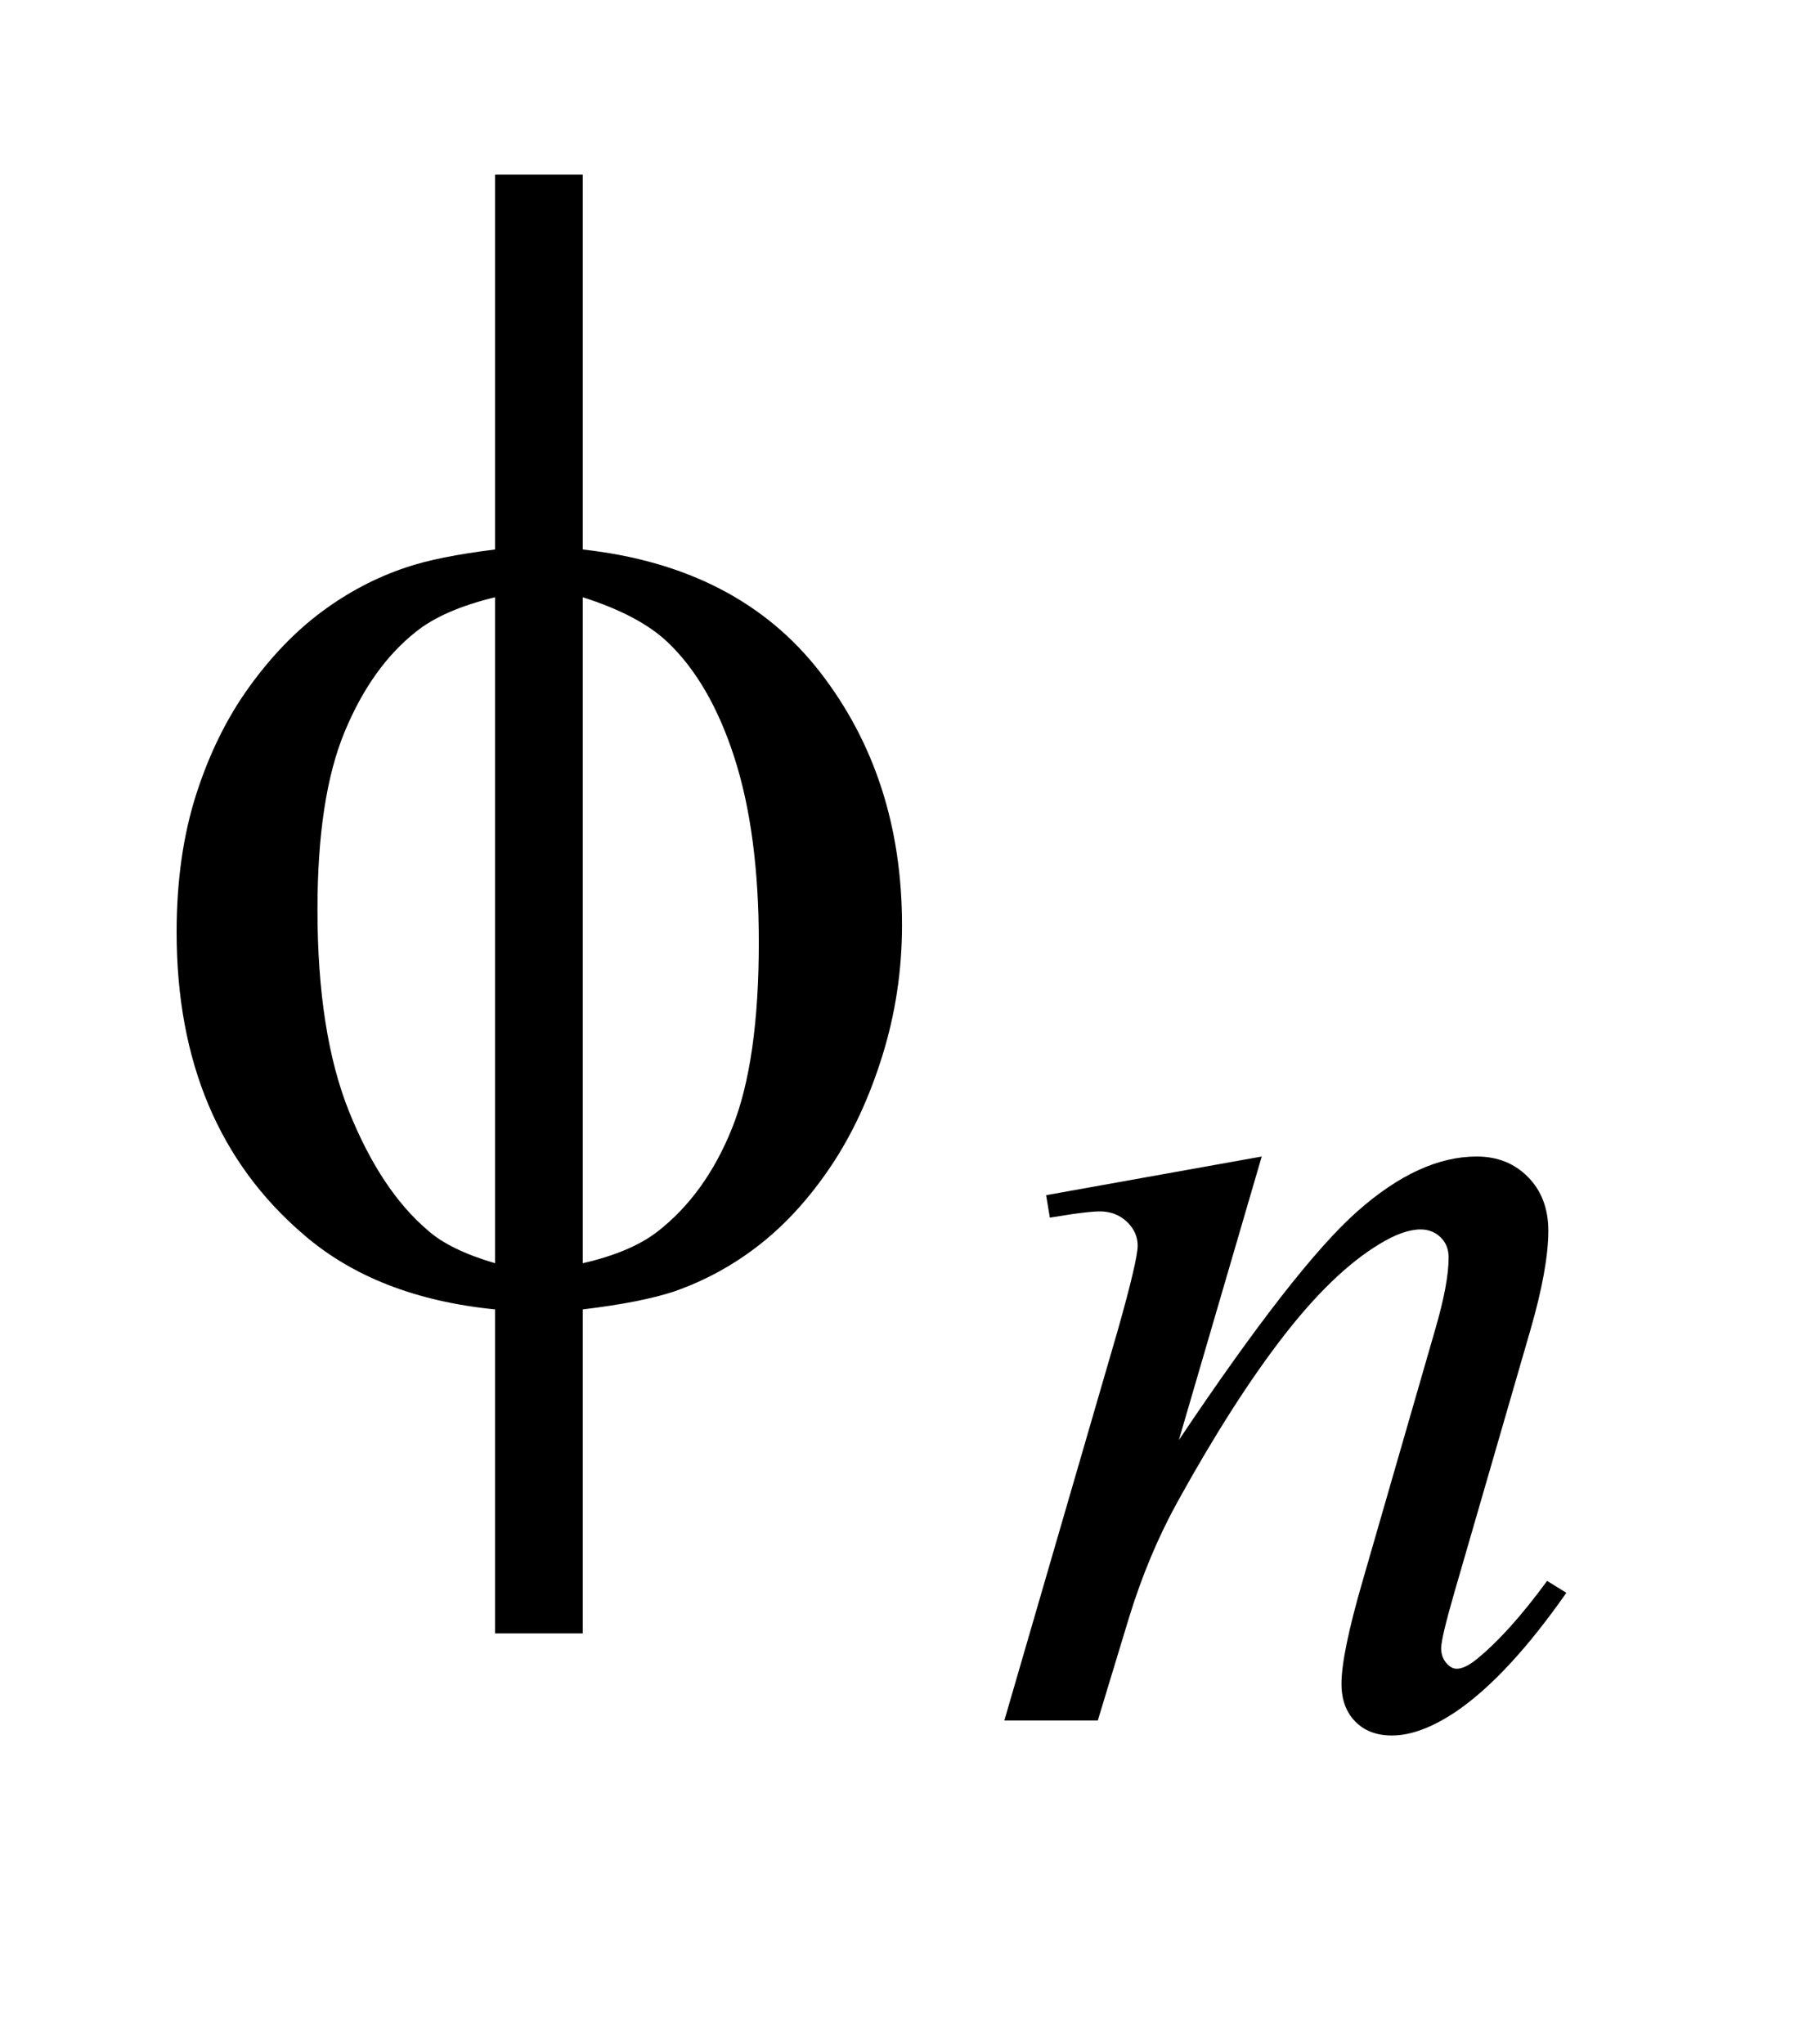
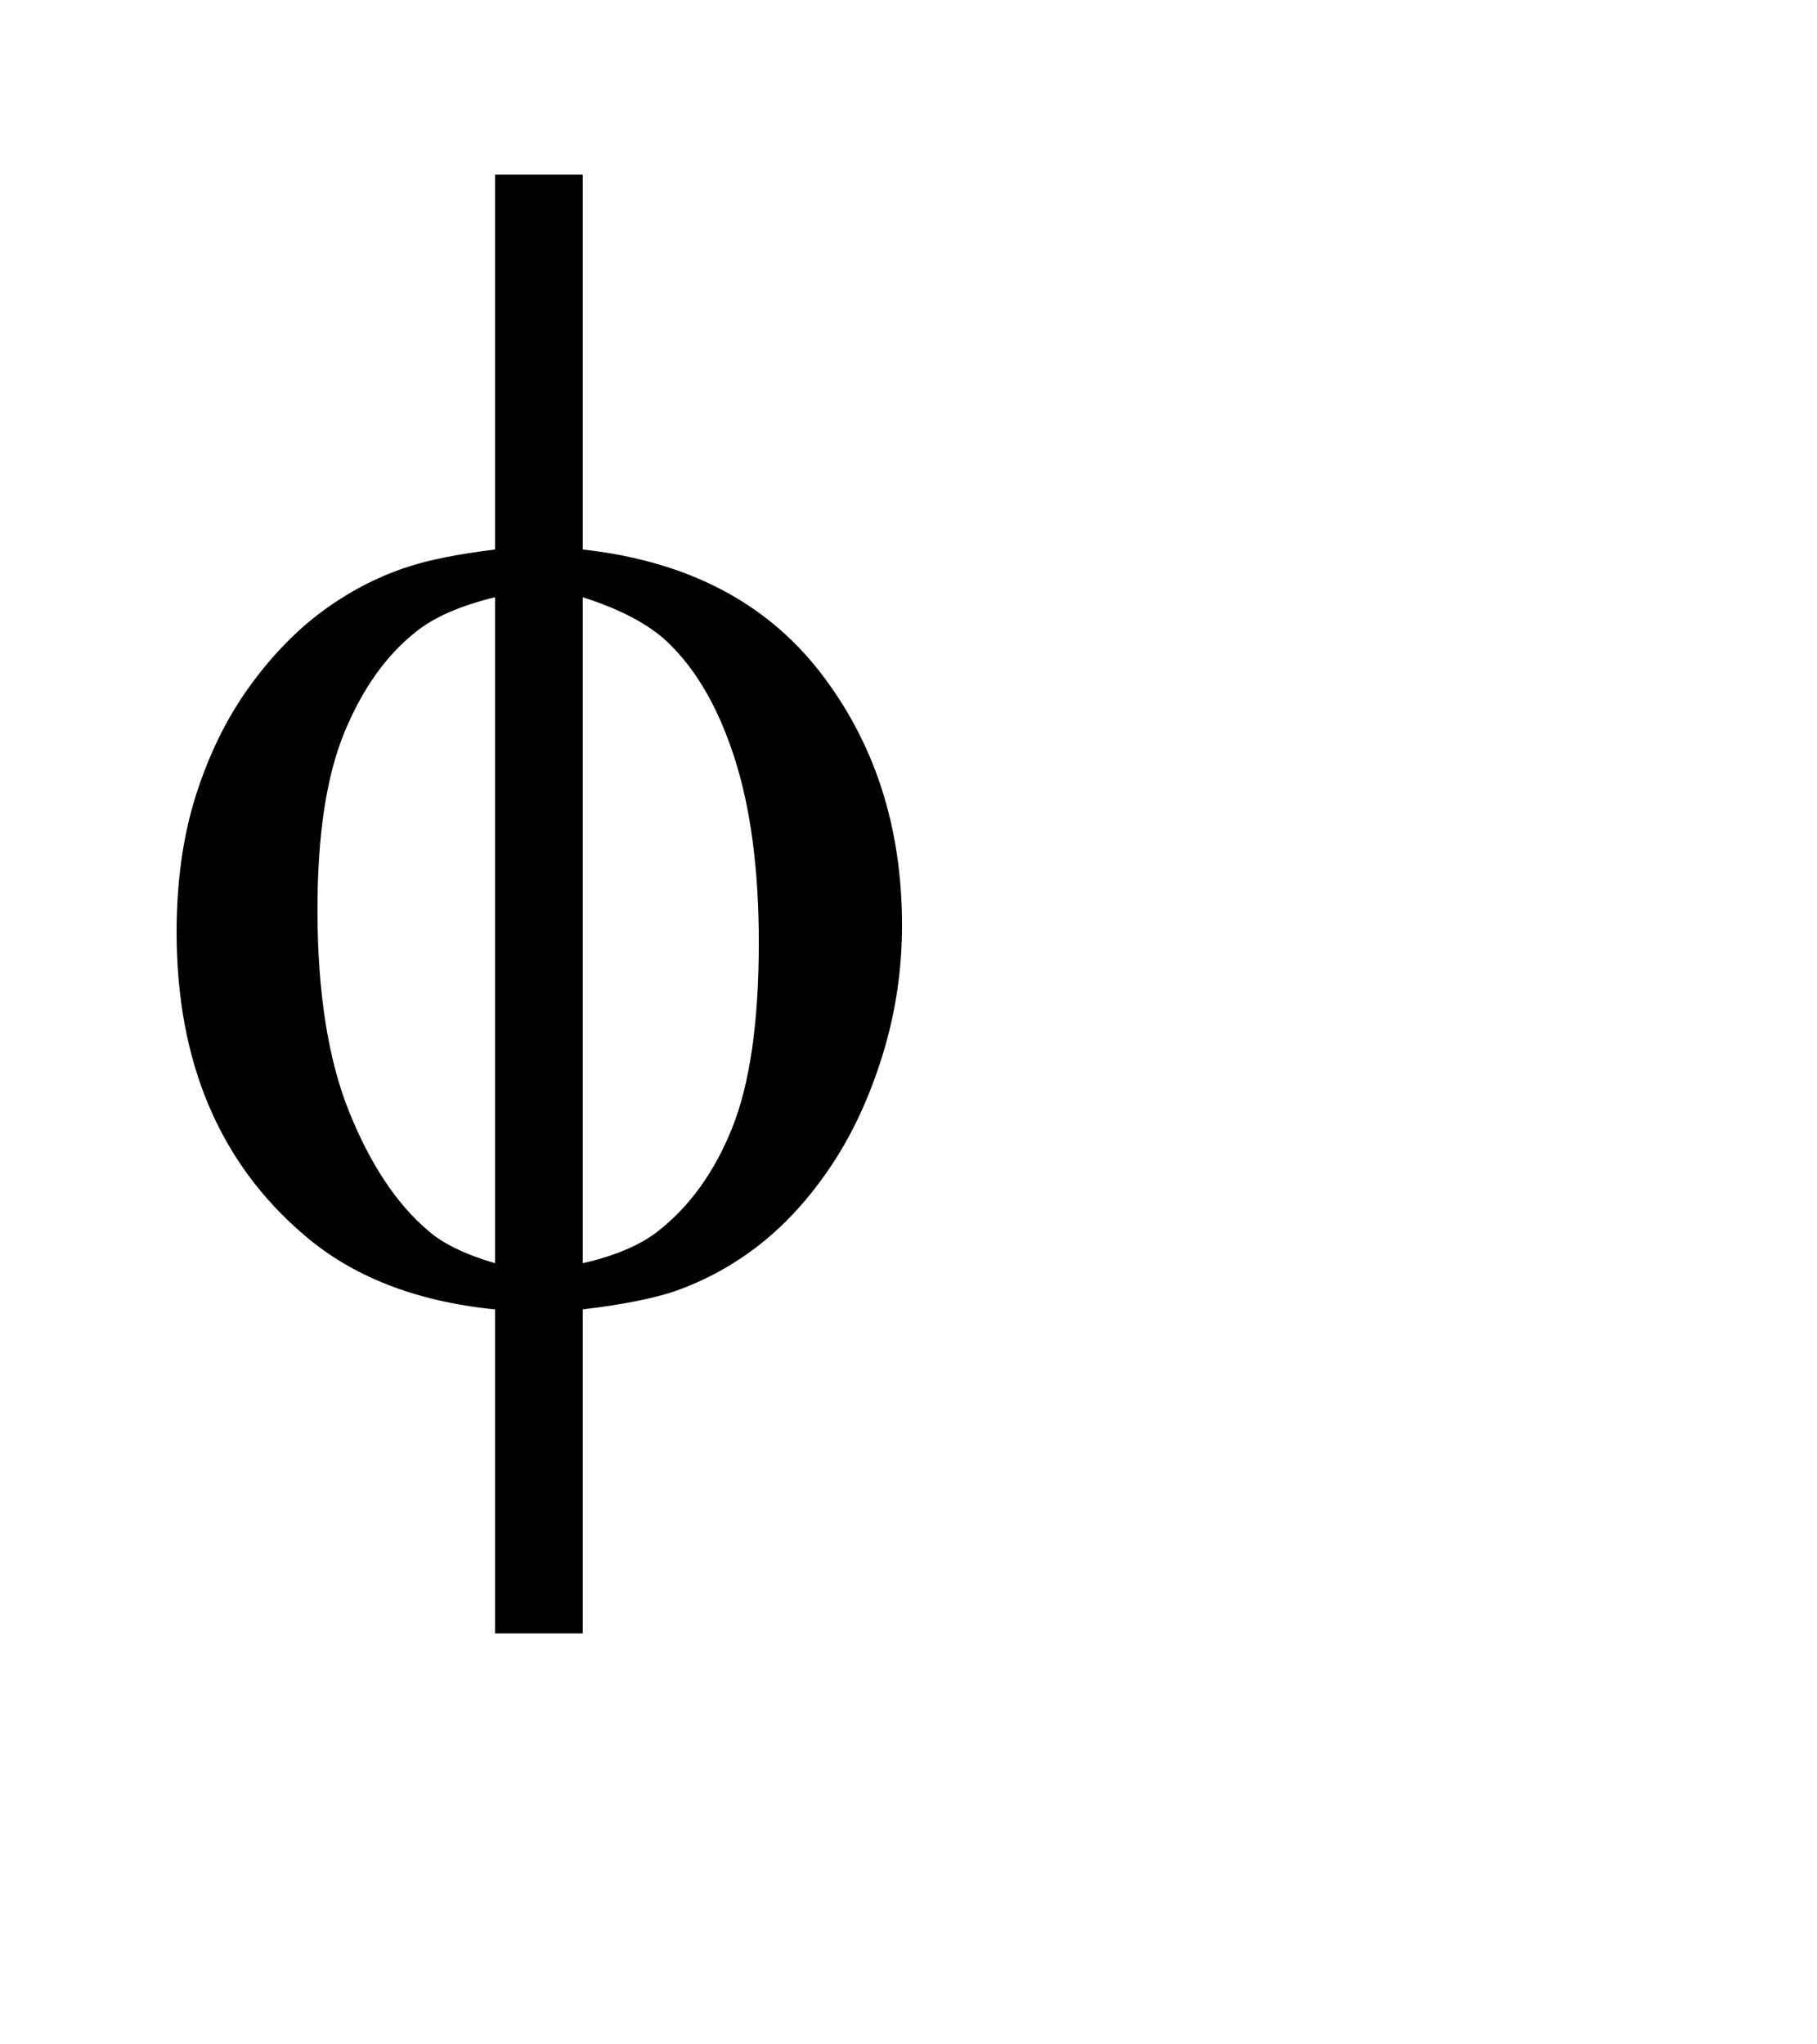
<svg xmlns="http://www.w3.org/2000/svg" stroke-dasharray="none" shape-rendering="auto" font-family="'Dialog'" text-rendering="auto" width="16" fill-opacity="1" color-interpolation="auto" color-rendering="auto" preserveAspectRatio="xMidYMid meet" font-size="12px" viewBox="0 0 16 18" fill="black" stroke="black" image-rendering="auto" stroke-miterlimit="10" stroke-linecap="square" stroke-linejoin="miter" font-style="normal" stroke-width="1" height="18" stroke-dashoffset="0" font-weight="normal" stroke-opacity="1">
  <defs id="genericDefs" />
  <g>
    <defs id="defs1">
      <clipPath clipPathUnits="userSpaceOnUse" id="clipPath1">
        <path d="M1.034 2.757 L10.88 2.757 L10.88 13.573 L1.034 13.573 L1.034 2.757 Z" />
      </clipPath>
      <clipPath clipPathUnits="userSpaceOnUse" id="clipPath2">
        <path d="M33.035 88.082 L33.035 433.652 L347.621 433.652 L347.621 88.082 Z" />
      </clipPath>
    </defs>
    <g transform="scale(1.576,1.576) translate(-1.034,-2.757) matrix(0.031,0,0,0.031,0,0)">
-       <path d="M260.766 297.359 L245.828 348.469 Q266.828 317.125 278 307.242 Q289.172 297.359 299.5 297.359 Q305.125 297.359 308.773 301.07 Q312.422 304.781 312.422 310.734 Q312.422 317.469 309.172 328.703 L295.469 375.984 Q293.109 384.172 293.109 385.969 Q293.109 387.547 294.008 388.609 Q294.906 389.672 295.906 389.672 Q297.266 389.672 299.172 388.219 Q305.125 383.5 312.203 373.844 L315.672 375.984 Q305.234 390.906 295.906 397.312 Q289.406 401.703 284.234 401.703 Q280.078 401.703 277.609 399.172 Q275.141 396.641 275.141 392.375 Q275.141 386.984 278.953 373.844 L291.984 328.703 Q294.453 320.281 294.453 315.562 Q294.453 313.312 292.992 311.906 Q291.531 310.5 289.406 310.5 Q286.25 310.5 281.875 313.203 Q273.562 318.25 264.578 329.875 Q255.594 341.5 245.594 359.578 Q240.328 369.125 236.844 380.469 L231.219 399 L214.375 399 L234.812 328.703 Q238.406 316 238.406 313.422 Q238.406 310.953 236.445 309.102 Q234.484 307.25 231.562 307.25 Q230.219 307.25 226.844 307.703 L222.578 308.375 L221.906 304.328 L260.766 297.359 Z" stroke="none" clip-path="url(#clipPath2)" />
-     </g>
+       </g>
    <g transform="matrix(0.049,0,0,0.049,-1.629,-4.344)">
      <path d="M137.969 187.391 Q165.953 190.484 180.648 209.469 Q195.344 228.453 195.344 254.891 Q195.344 266.984 191.828 278.305 Q188.312 289.625 182.617 298.133 Q176.922 306.641 169.891 312.195 Q162.859 317.75 154.422 320.703 Q148.516 322.672 137.969 323.938 L137.969 382.156 L122.219 382.156 L122.219 323.938 Q100.984 321.828 87.906 310.578 Q64.984 291.031 64.984 256.156 Q64.984 242.375 68.5 231.406 Q72.016 220.438 77.992 212.141 Q83.969 203.844 91.07 198.57 Q98.172 193.297 106.188 190.625 Q111.953 188.656 122.219 187.391 L122.219 120.031 L137.969 120.031 L137.969 187.391 ZM122.219 195.969 Q112.938 198.219 108.016 202.156 Q100 208.484 95.148 220.227 Q90.297 231.969 90.297 252.078 Q90.297 274.297 95.992 288.43 Q101.688 302.562 110.125 309.734 Q114.062 313.25 122.219 315.641 L122.219 195.969 ZM137.969 315.641 Q146.547 313.672 151.328 310.016 Q160.047 303.266 164.828 291.312 Q169.609 279.359 169.609 257.984 Q169.609 238.438 165.25 224.867 Q160.891 211.297 153.156 203.984 Q148.094 199.203 137.969 195.969 L137.969 315.641 Z" stroke="none" clip-path="url(#clipPath2)" />
    </g>
  </g>
</svg>